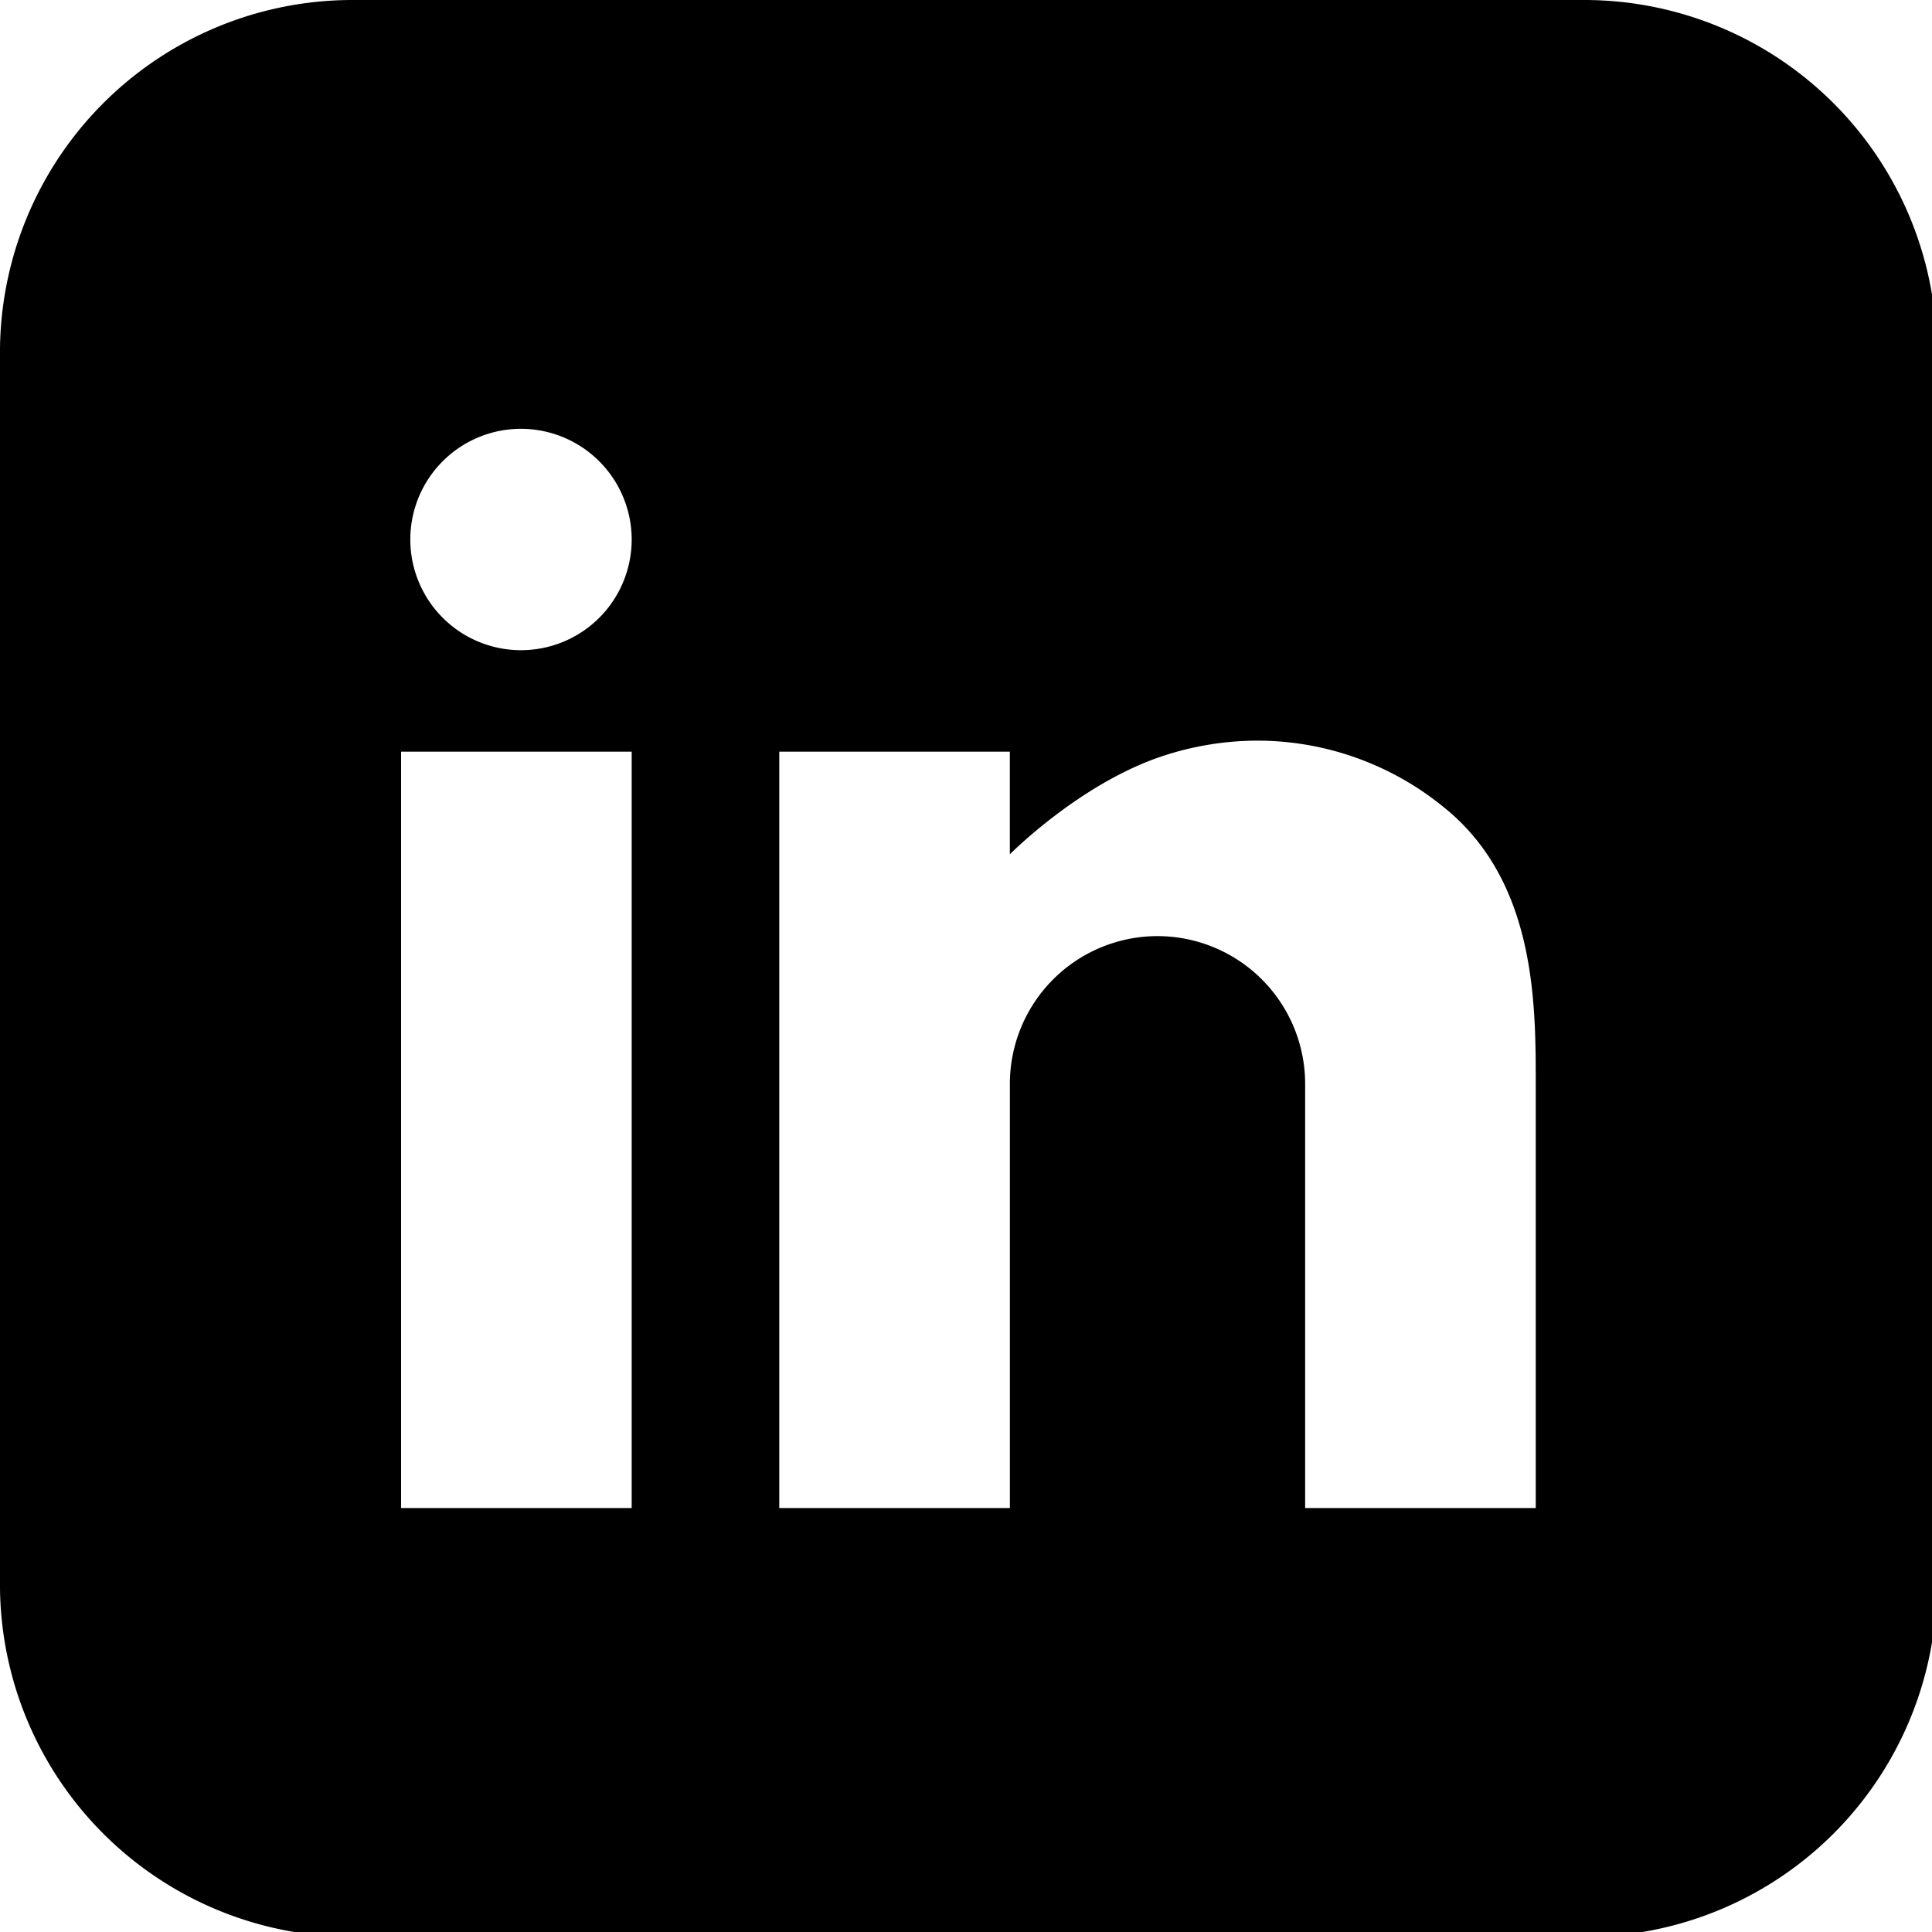
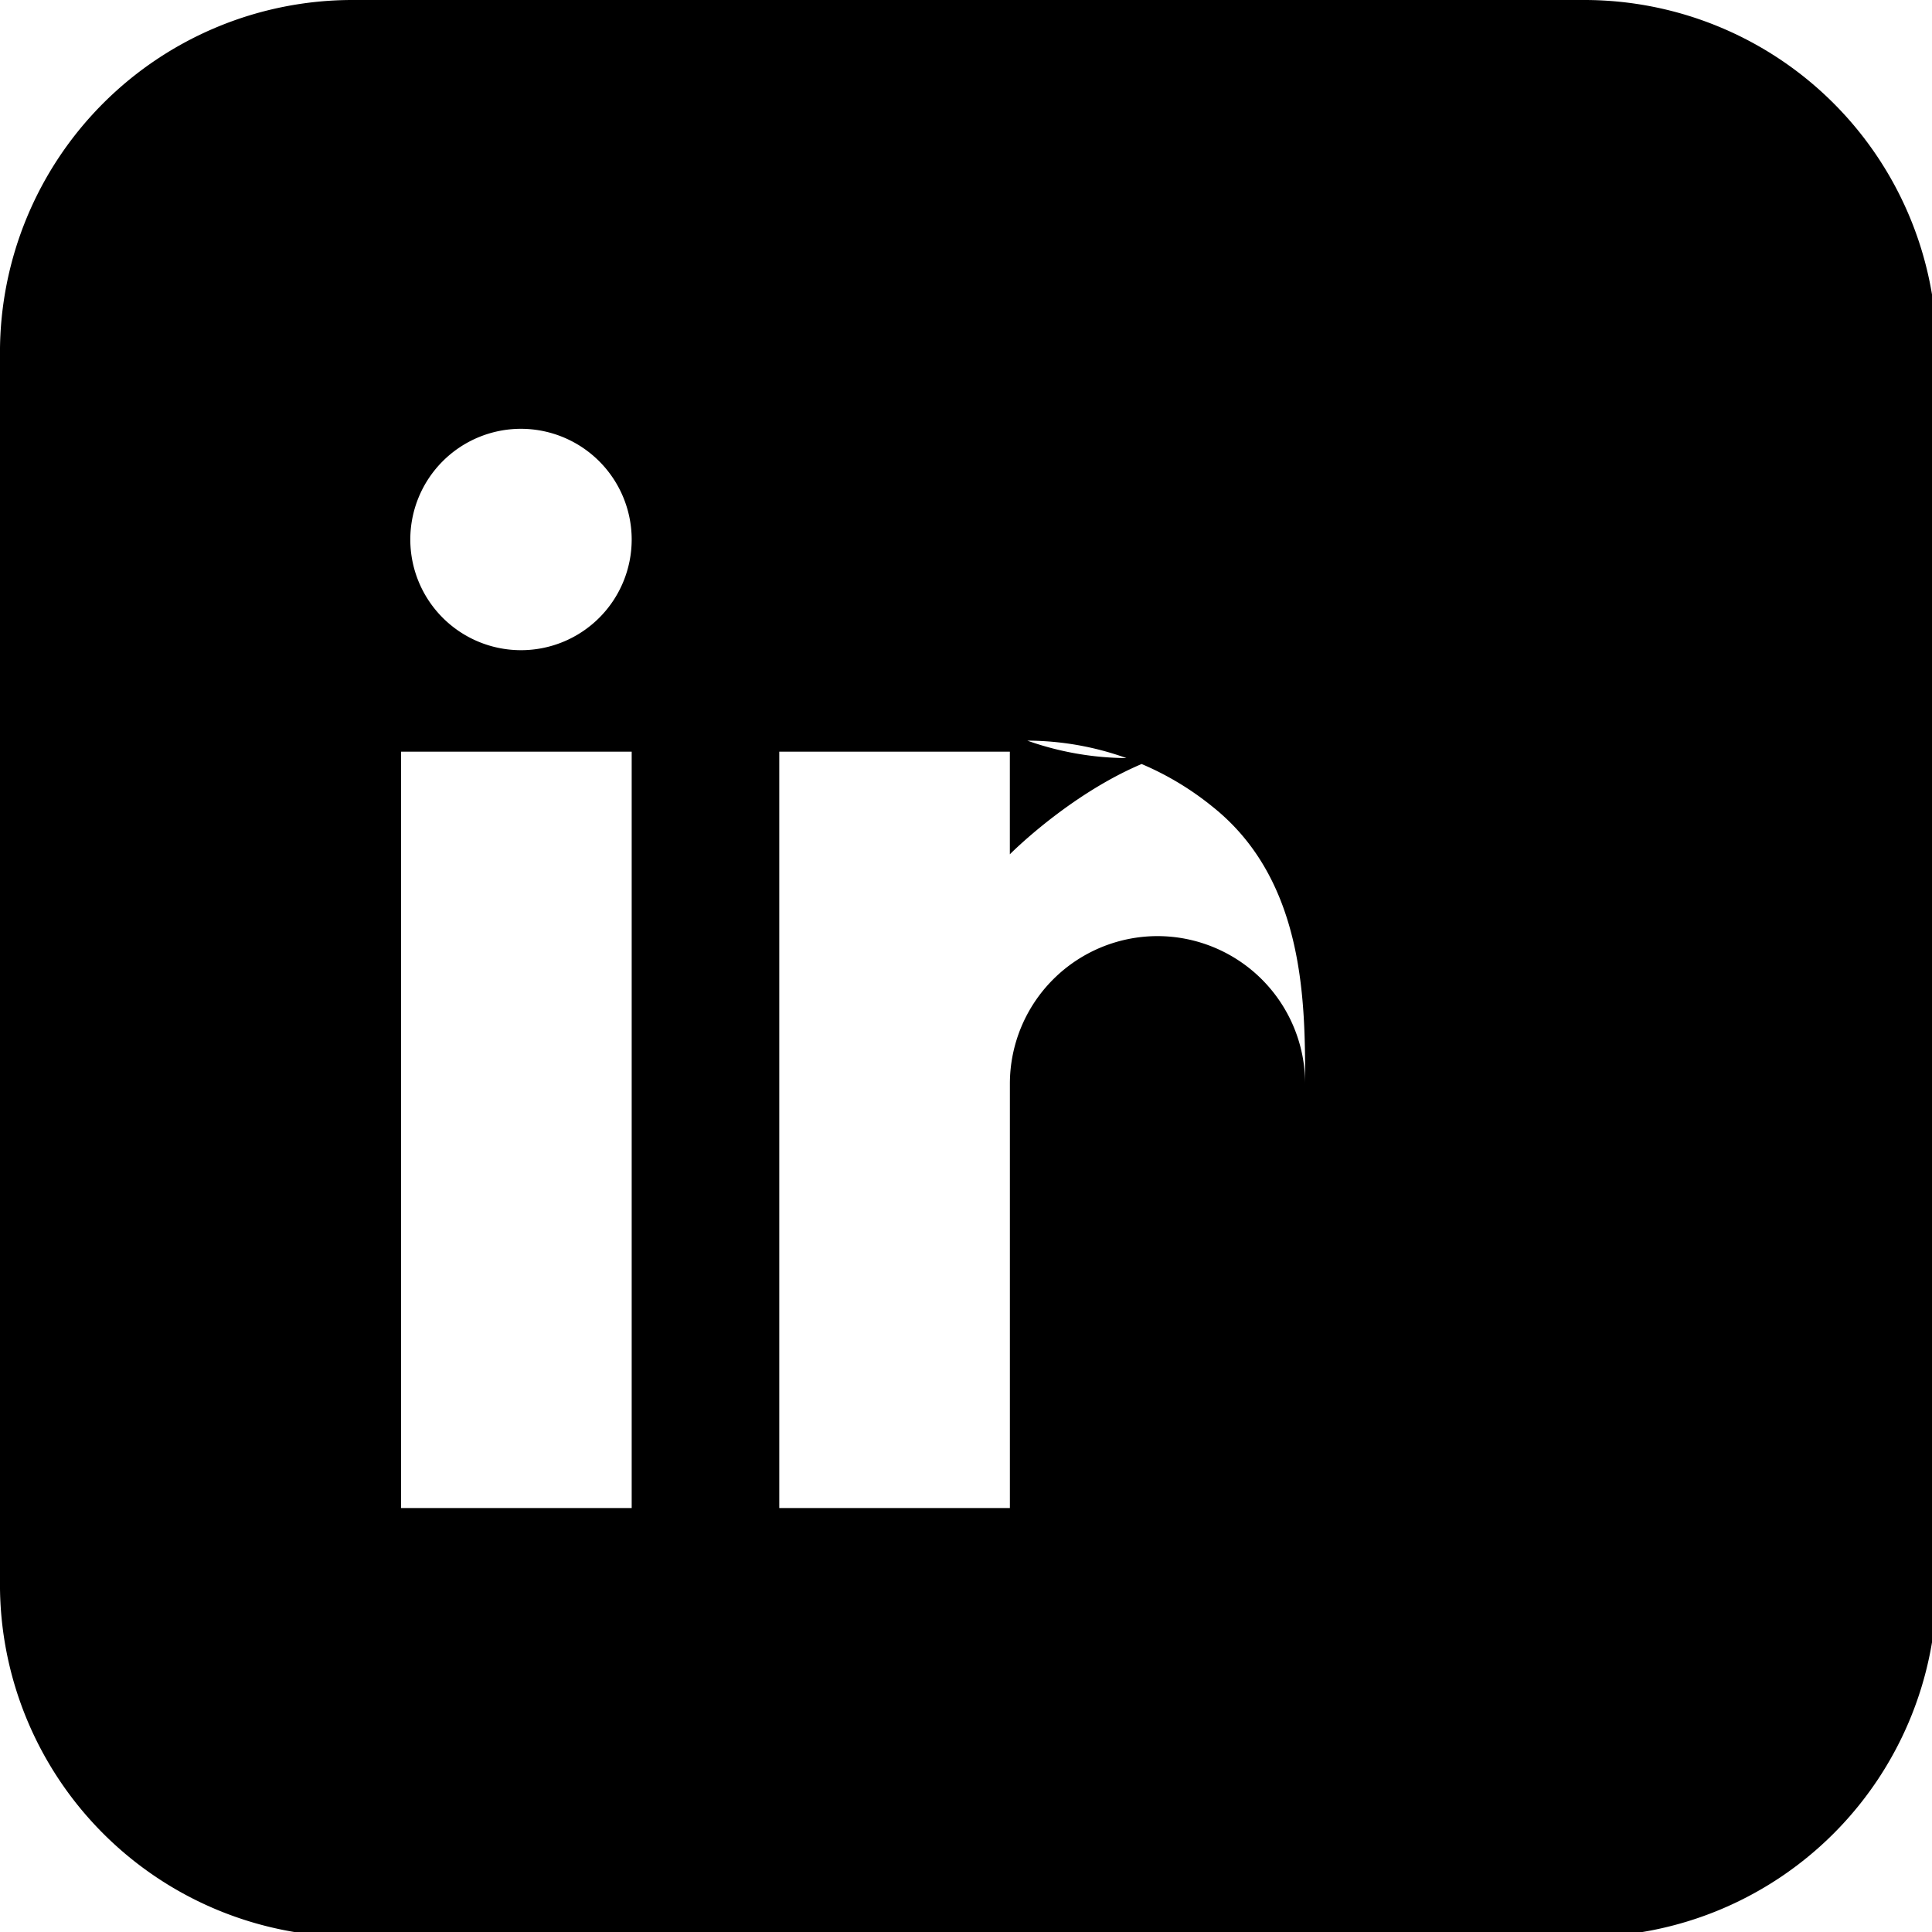
<svg xmlns="http://www.w3.org/2000/svg" focusable="false" aria-hidden="true" width="160" height="160" viewBox="0 0 159.6 159.6">
-   <path id="Exclusion_3" data-name="Exclusion 3" d="M130.909,160H29.09A29.123,29.123,0,0,1,0,130.909V29.09A29.123,29.123,0,0,1,29.09,0H130.909A29.123,29.123,0,0,1,160,29.09V130.909A29.123,29.123,0,0,1,130.909,160ZM95.618,77.331a12.208,12.208,0,0,1,12.2,12.192v35.055h19.05V89.522c0-6.675,0-16.762-7.621-22.858a24.355,24.355,0,0,0-15.329-5.48A25.016,25.016,0,0,0,96,62.473c-6.787,2.264-12.518,8.042-12.576,8.1V62.094H64.377v62.483h19.05V89.522A12.205,12.205,0,0,1,95.618,77.331ZM33.135,62.094v62.483h19.05V62.094Zm9.909-26.671a9.144,9.144,0,1,0,9.141,9.146A9.157,9.157,0,0,0,43.044,35.423Z" transform="translate(-0.002 0)" fill="#000" stroke="rgba(0,0,0,0)" stroke-width="1" />
+   <path id="Exclusion_3" data-name="Exclusion 3" d="M130.909,160H29.09A29.123,29.123,0,0,1,0,130.909V29.09A29.123,29.123,0,0,1,29.09,0H130.909A29.123,29.123,0,0,1,160,29.09V130.909A29.123,29.123,0,0,1,130.909,160ZM95.618,77.331a12.208,12.208,0,0,1,12.2,12.192v35.055V89.522c0-6.675,0-16.762-7.621-22.858a24.355,24.355,0,0,0-15.329-5.48A25.016,25.016,0,0,0,96,62.473c-6.787,2.264-12.518,8.042-12.576,8.1V62.094H64.377v62.483h19.05V89.522A12.205,12.205,0,0,1,95.618,77.331ZM33.135,62.094v62.483h19.05V62.094Zm9.909-26.671a9.144,9.144,0,1,0,9.141,9.146A9.157,9.157,0,0,0,43.044,35.423Z" transform="translate(-0.002 0)" fill="#000" stroke="rgba(0,0,0,0)" stroke-width="1" />
</svg>